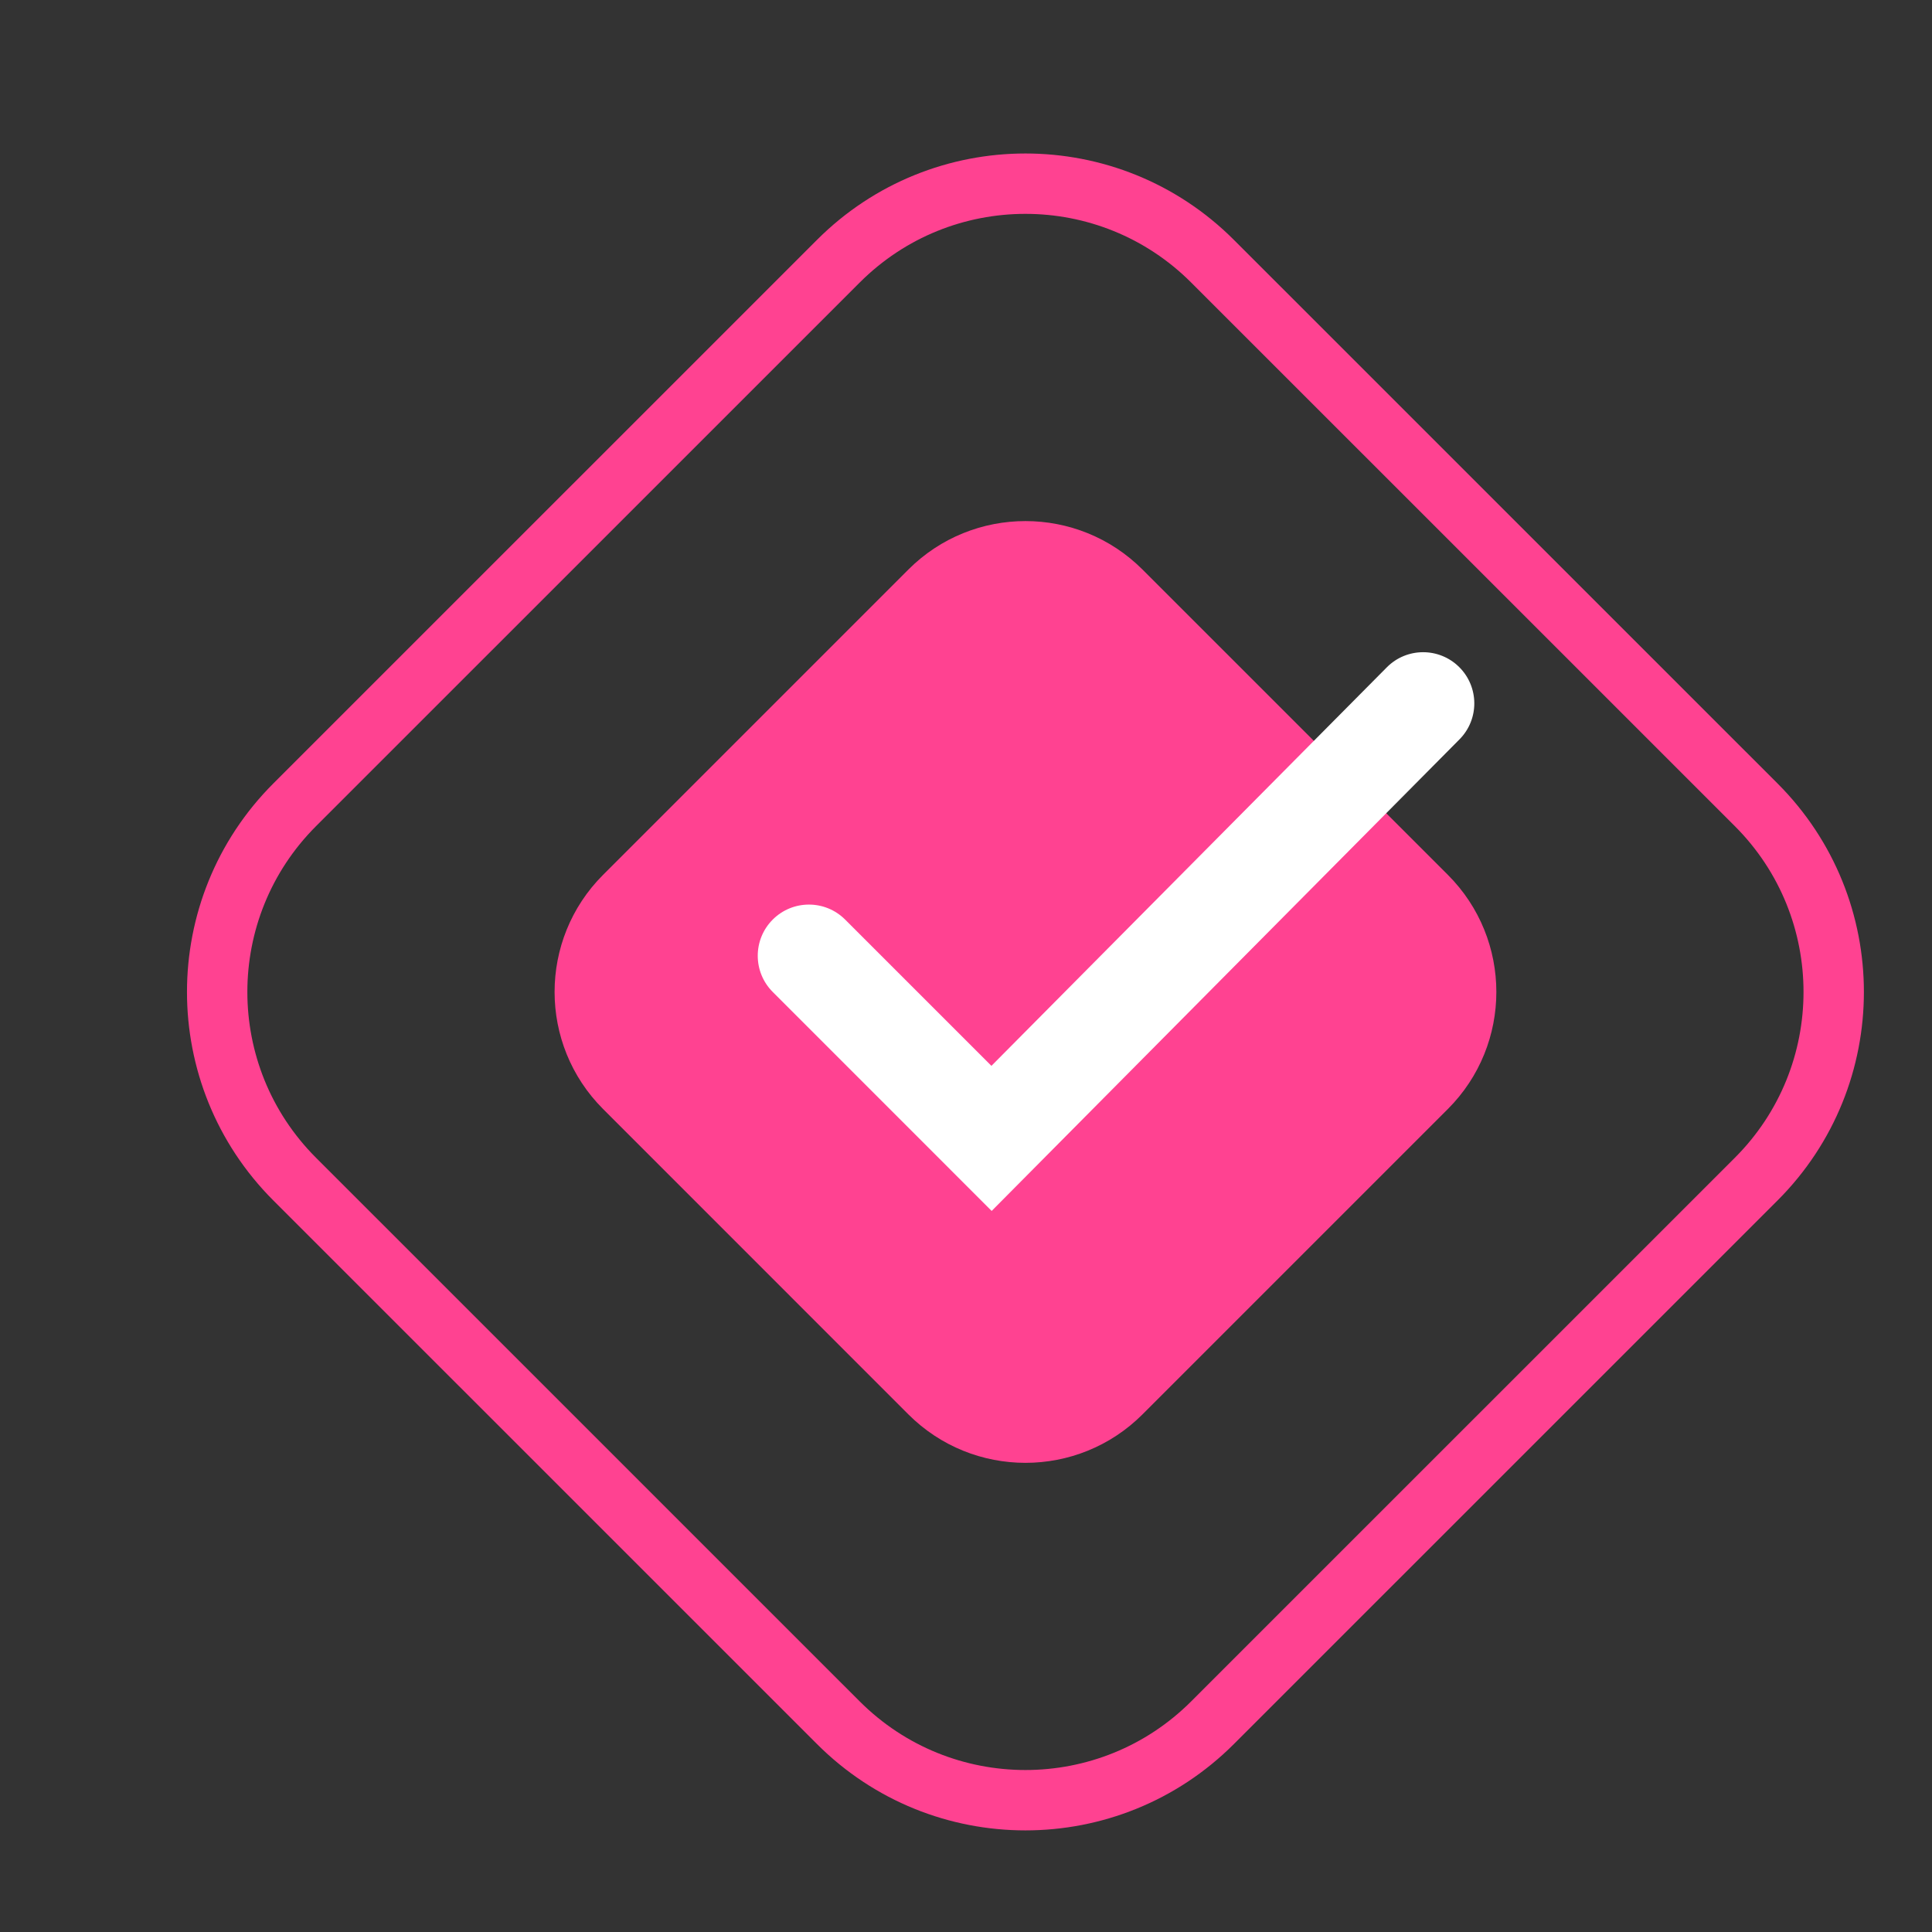
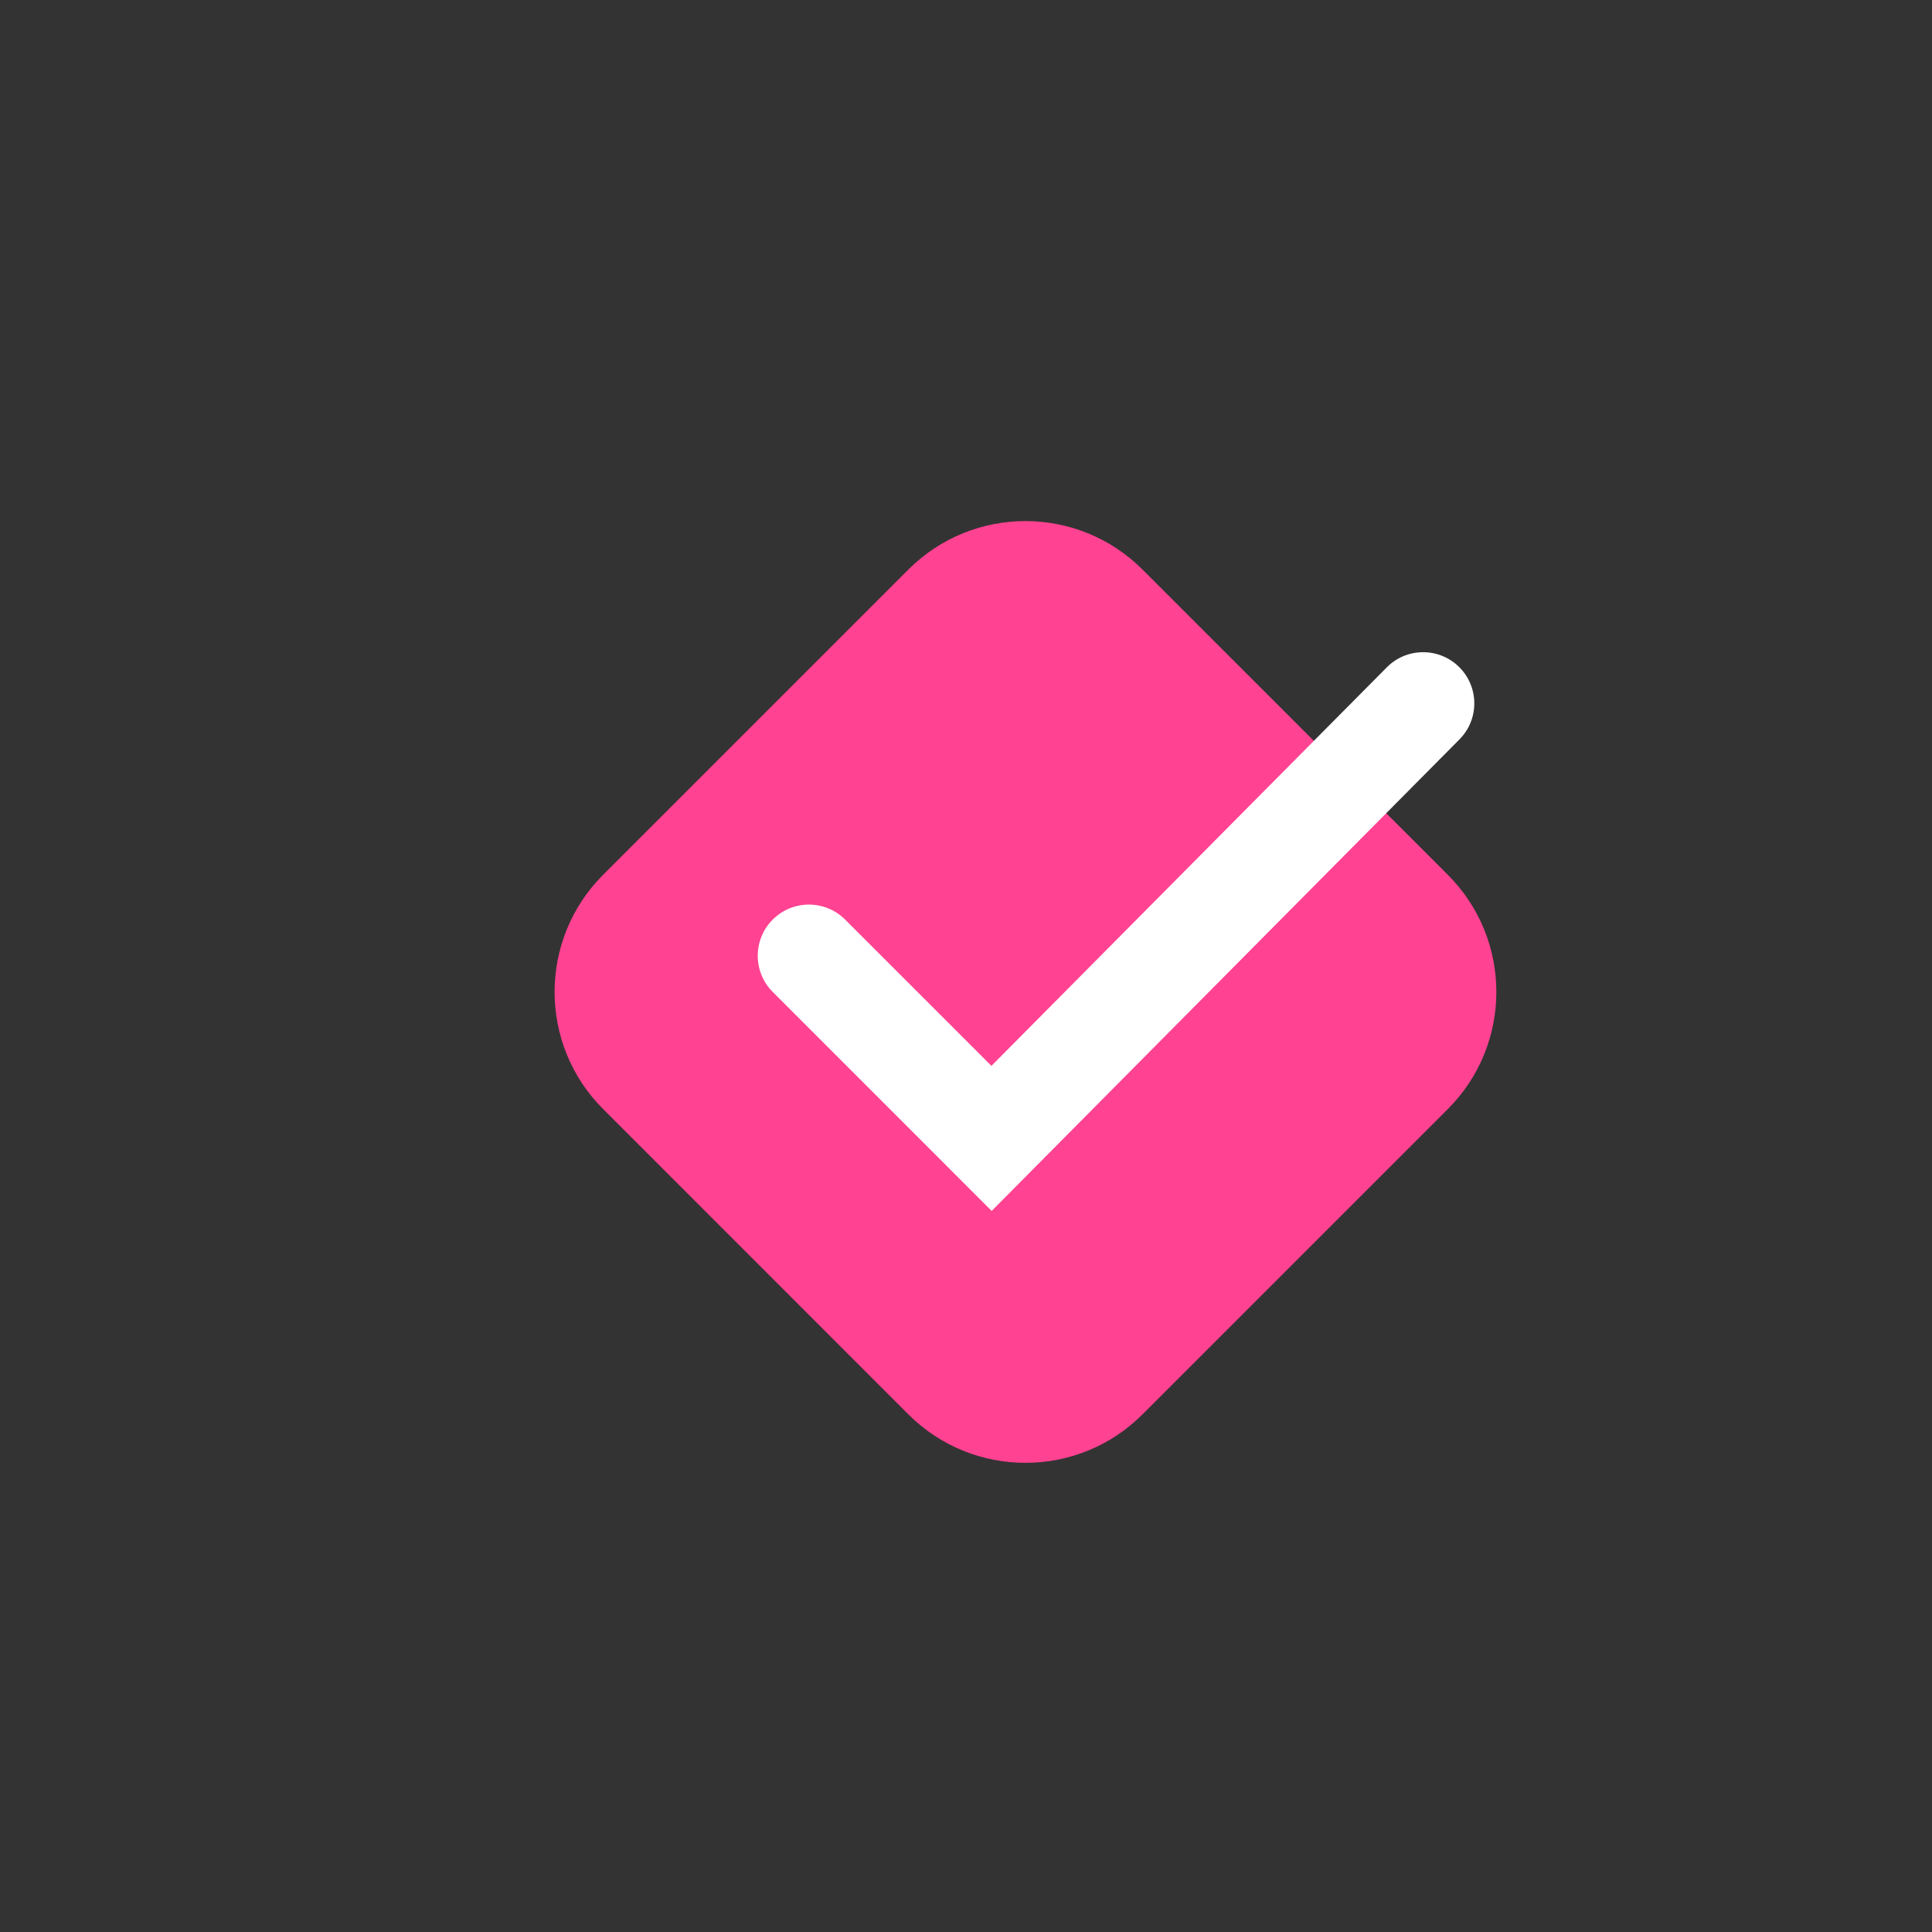
<svg xmlns="http://www.w3.org/2000/svg" width="32" height="32" viewBox="0 0 32 32" fill="none">
  <rect x="0" y="0" width="32" height="32" fill="#333333" stroke="none" />
  <g id="Group 2503">
-     <path id="Rectangle 226" d="M4.881 19.53C3.169 17.818 3.169 15.042 4.881 13.33L13.885 4.327C15.597 2.614 18.372 2.614 20.084 4.327L29.088 13.33C30.8 15.042 30.8 17.818 29.088 19.53L20.084 28.533C18.372 30.245 15.597 30.245 13.885 28.533L4.881 19.53Z" stroke="#FF4291" />
    <path id="Rectangle 225" d="M9.989 18.369C8.918 17.298 8.918 15.561 9.989 14.49L15.045 9.434C16.116 8.363 17.853 8.363 18.924 9.434L23.981 14.49C25.052 15.561 25.052 17.298 23.981 18.369L18.924 23.426C17.853 24.497 16.116 24.497 15.045 23.426L9.989 18.369Z" fill="#FF4291" />
    <path id="Vector 8 (Stroke)" fill-rule="evenodd" clip-rule="evenodd" d="M24.168 11.048C24.501 11.378 24.503 11.915 24.173 12.247L16.425 20.057L12.799 16.43C12.468 16.099 12.468 15.562 12.799 15.231C13.13 14.9 13.667 14.9 13.998 15.231L16.421 17.654L22.97 11.053C23.299 10.721 23.836 10.719 24.168 11.048Z" fill="white" />
  </g>
</svg>